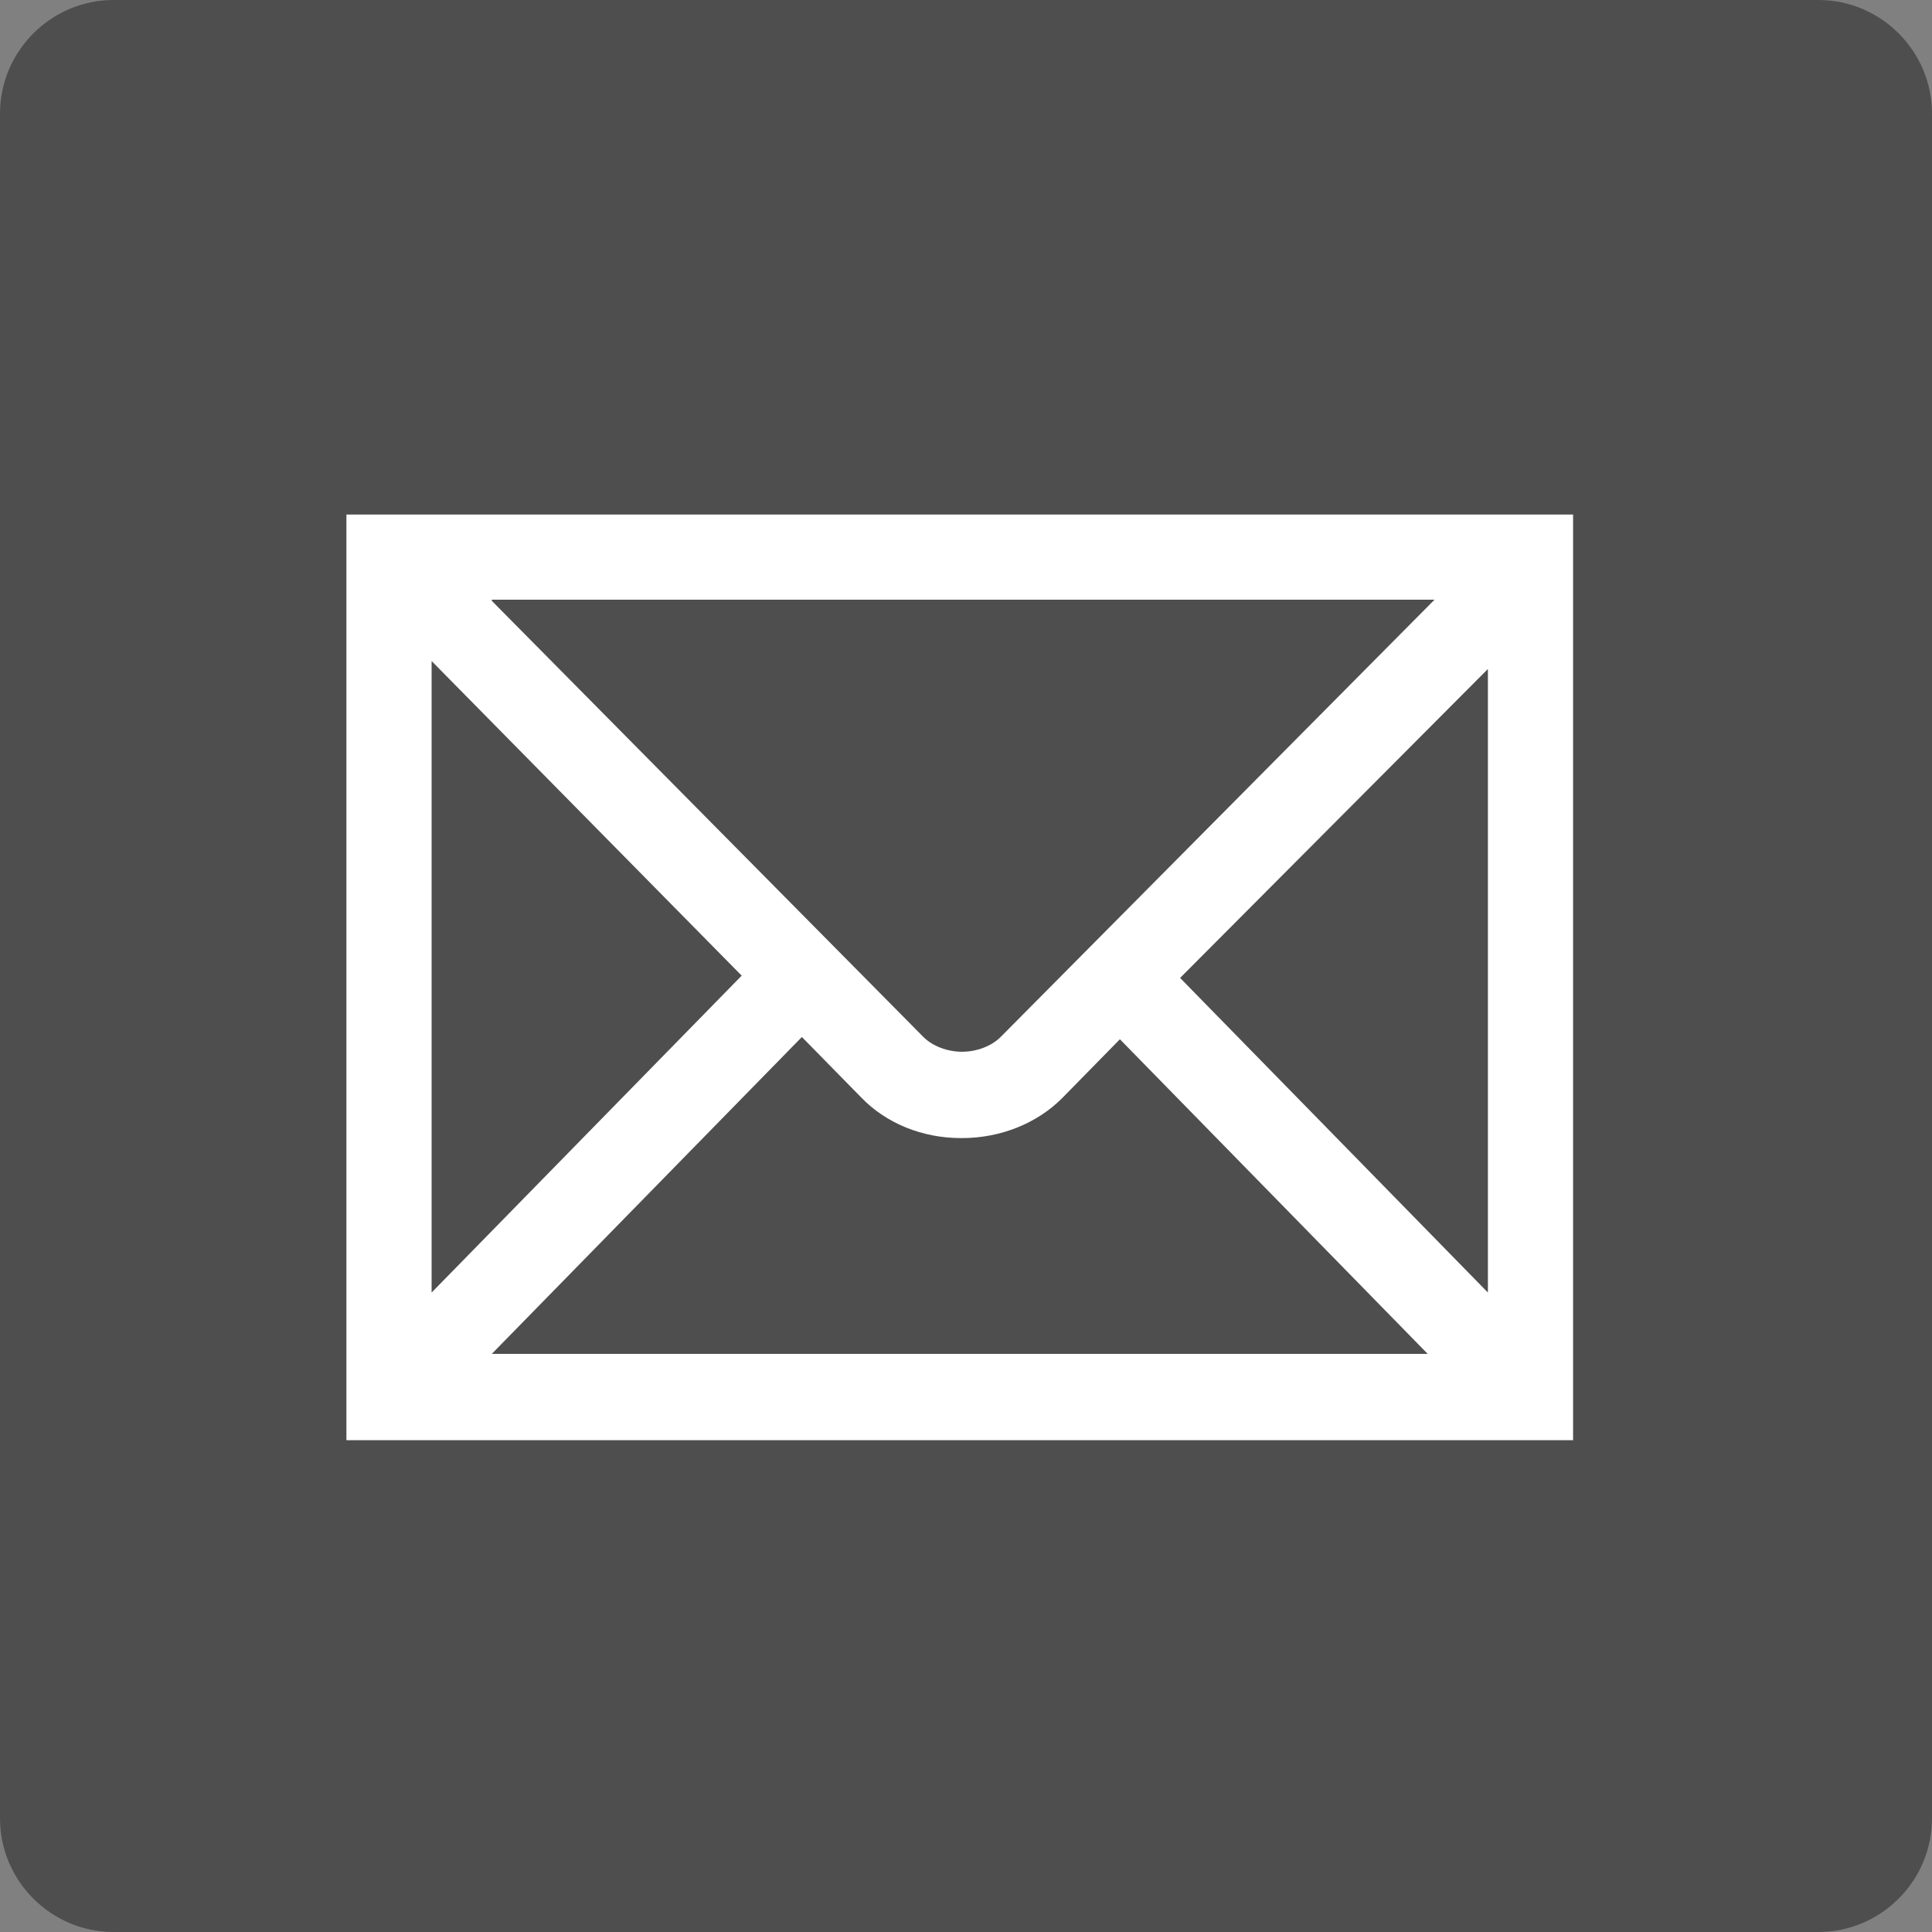
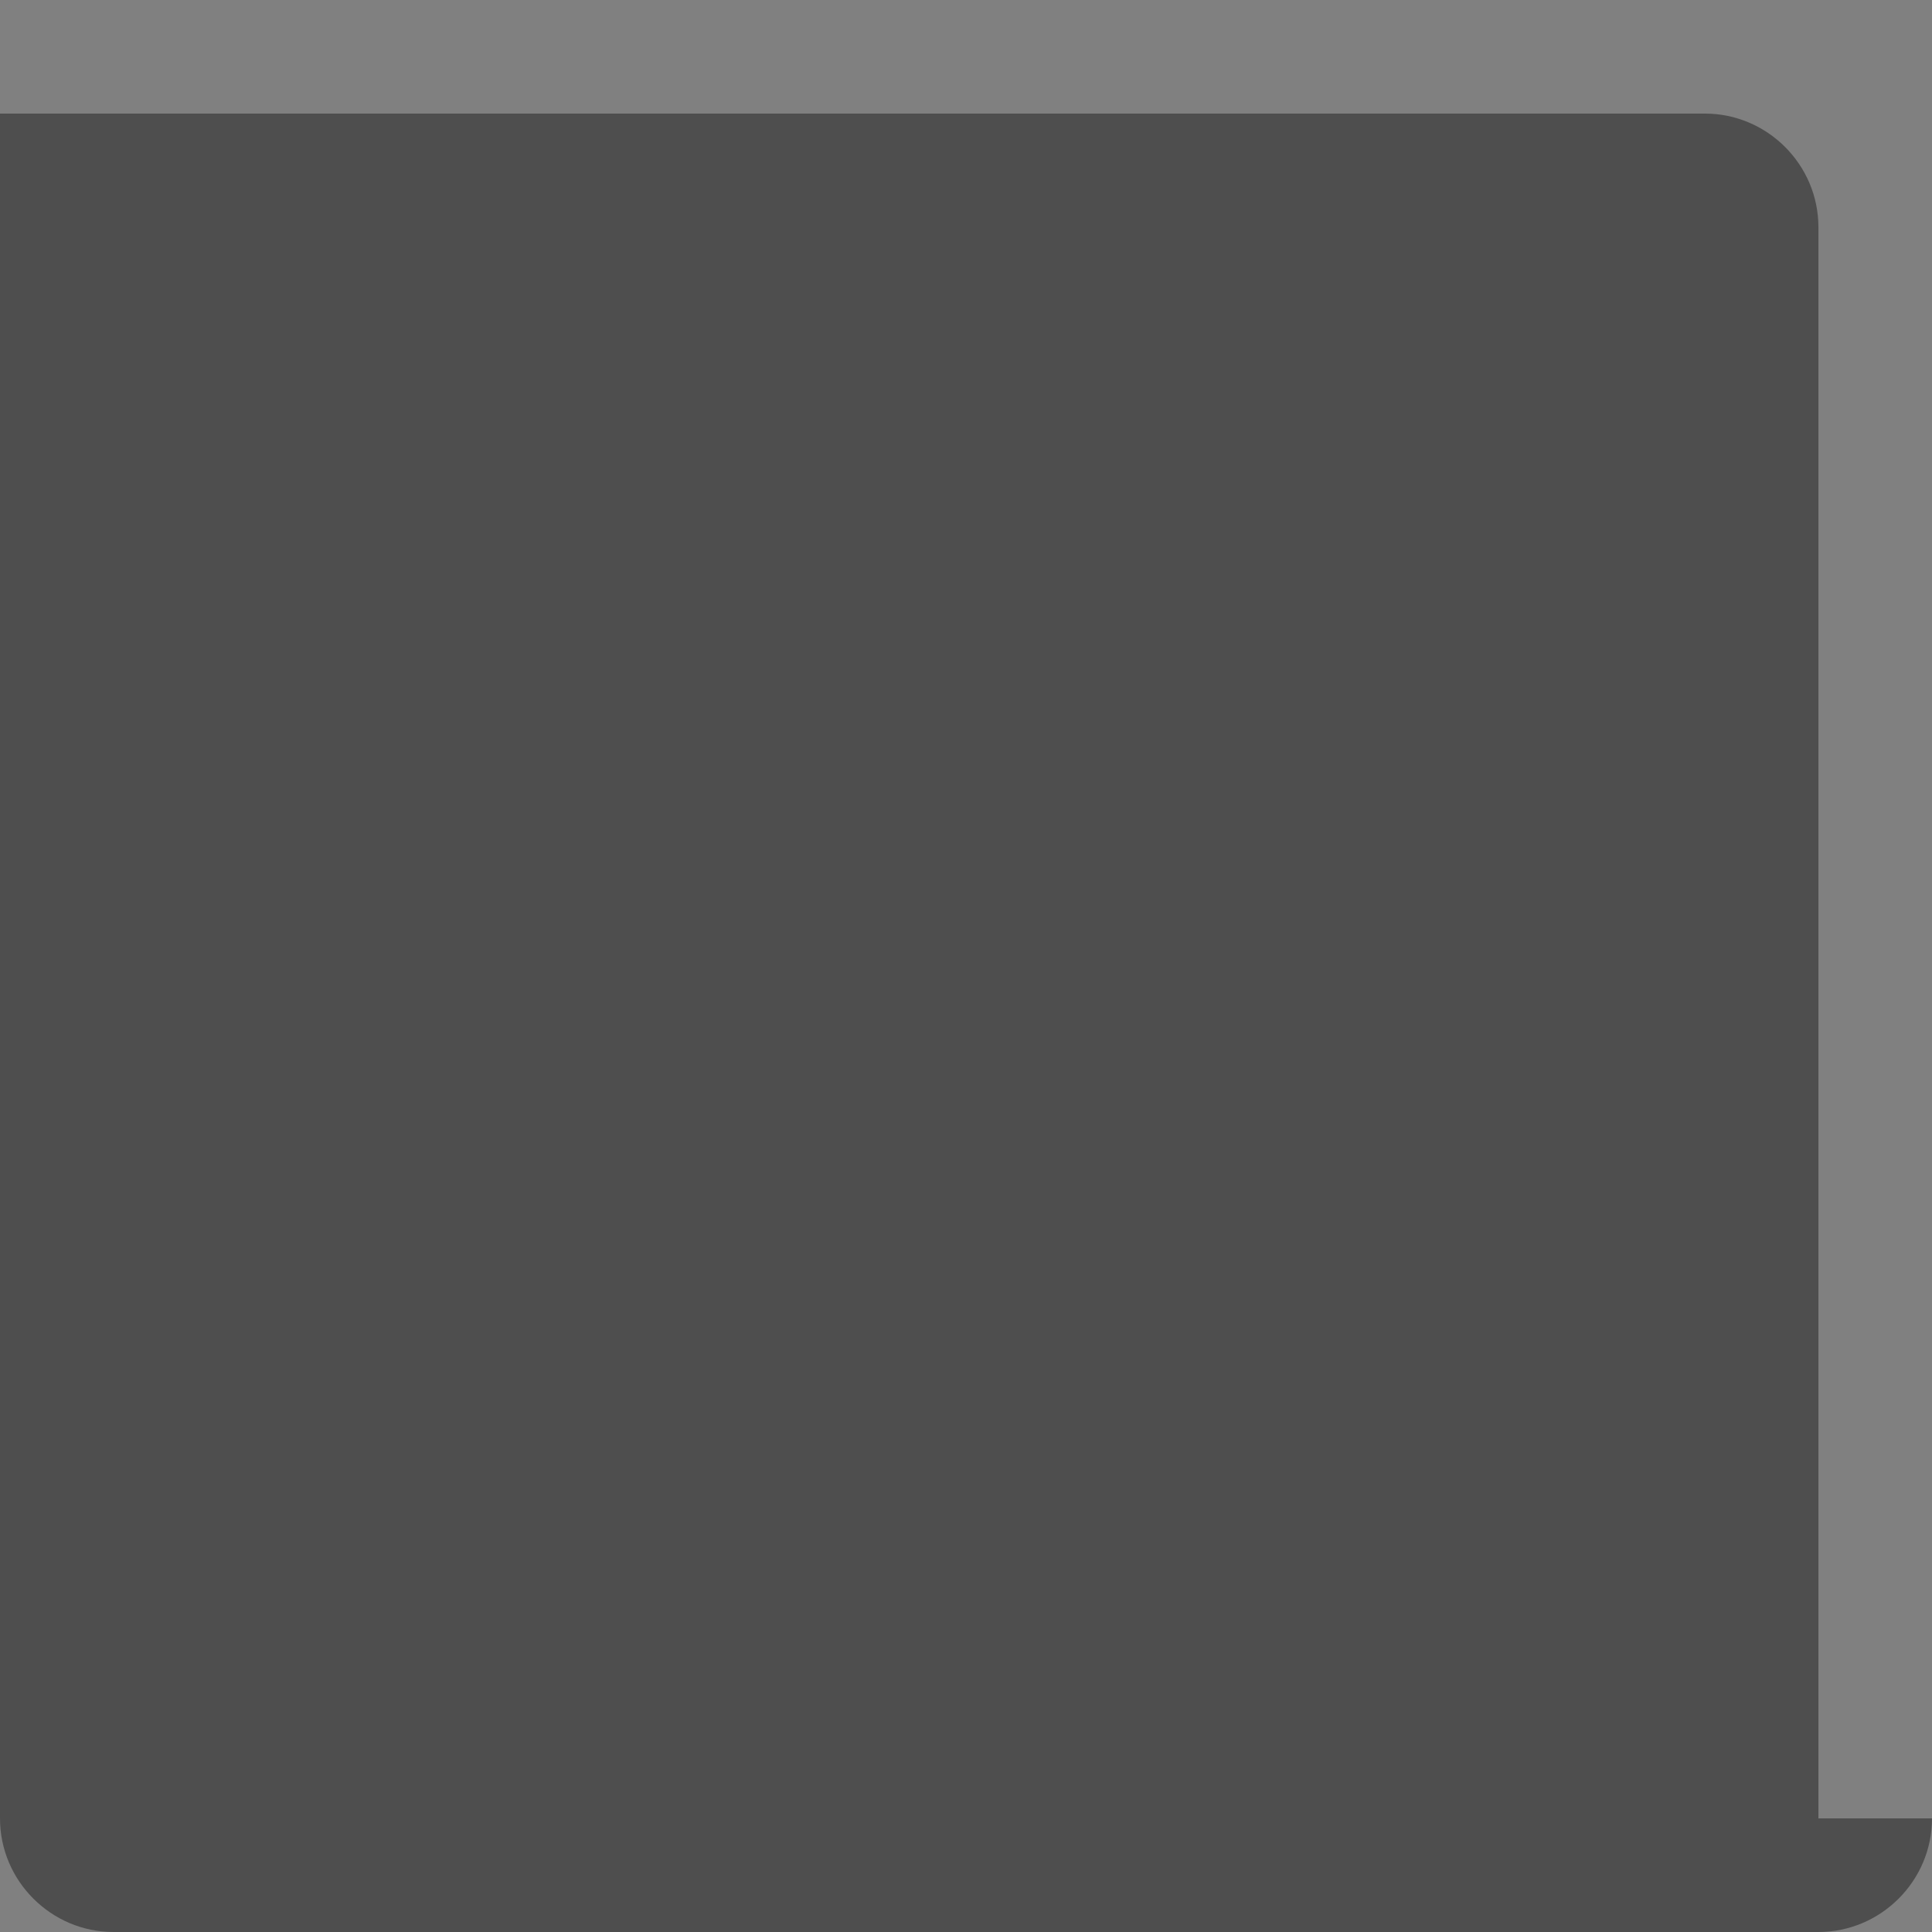
<svg xmlns="http://www.w3.org/2000/svg" version="1.1" id="Isolation_Mode" x="0px" y="0px" viewBox="0 0 170.1 170.1" style="enable-background:new 0 0 170.1 170.1;" xml:space="preserve">
  <rect x="0" y="0" width="170.1" height="170.1" fill="#808080" stroke="none" />
  <style type="text/css">
	.st0{fill:#4E4E4E;}
	.st1{fill:#FFFFFF;}
</style>
  <g>
-     <path class="st0" d="M170.1,160.1c0,5.5-4.5,10-10,10H10c-5.5,0-10-4.5-10-10V10C0,4.5,4.5,0,10,0h150.1c5.5,0,10,4.5,10,10V160.1z   " />
-     <path class="st1" d="M138.5,126.8h-108V45.3h108V126.8L138.5,126.8z M43.3,119.2h82.4L98.6,91.5l-5.1,5.2c-2.2,2.2-5.4,3.5-8.8,3.5   c0,0,0,0-0.1,0c-3.4,0-6.6-1.3-8.8-3.6l-5.2-5.3L43.3,119.2L43.3,119.2z M38,58.2v55.6l27.3-27.9L38,58.2L38,58.2z M103.9,86.1   l27.1,27.7V58.9L103.9,86.1L103.9,86.1z M43.3,52.9l38,38.4c0.8,0.8,2.1,1.3,3.4,1.3c0,0,0,0,0,0c1.3,0,2.6-0.5,3.4-1.3l38.2-38.5   H43.3L43.3,52.9z" />
+     <path class="st0" d="M170.1,160.1c0,5.5-4.5,10-10,10H10c-5.5,0-10-4.5-10-10V10h150.1c5.5,0,10,4.5,10,10V160.1z   " />
  </g>
</svg>